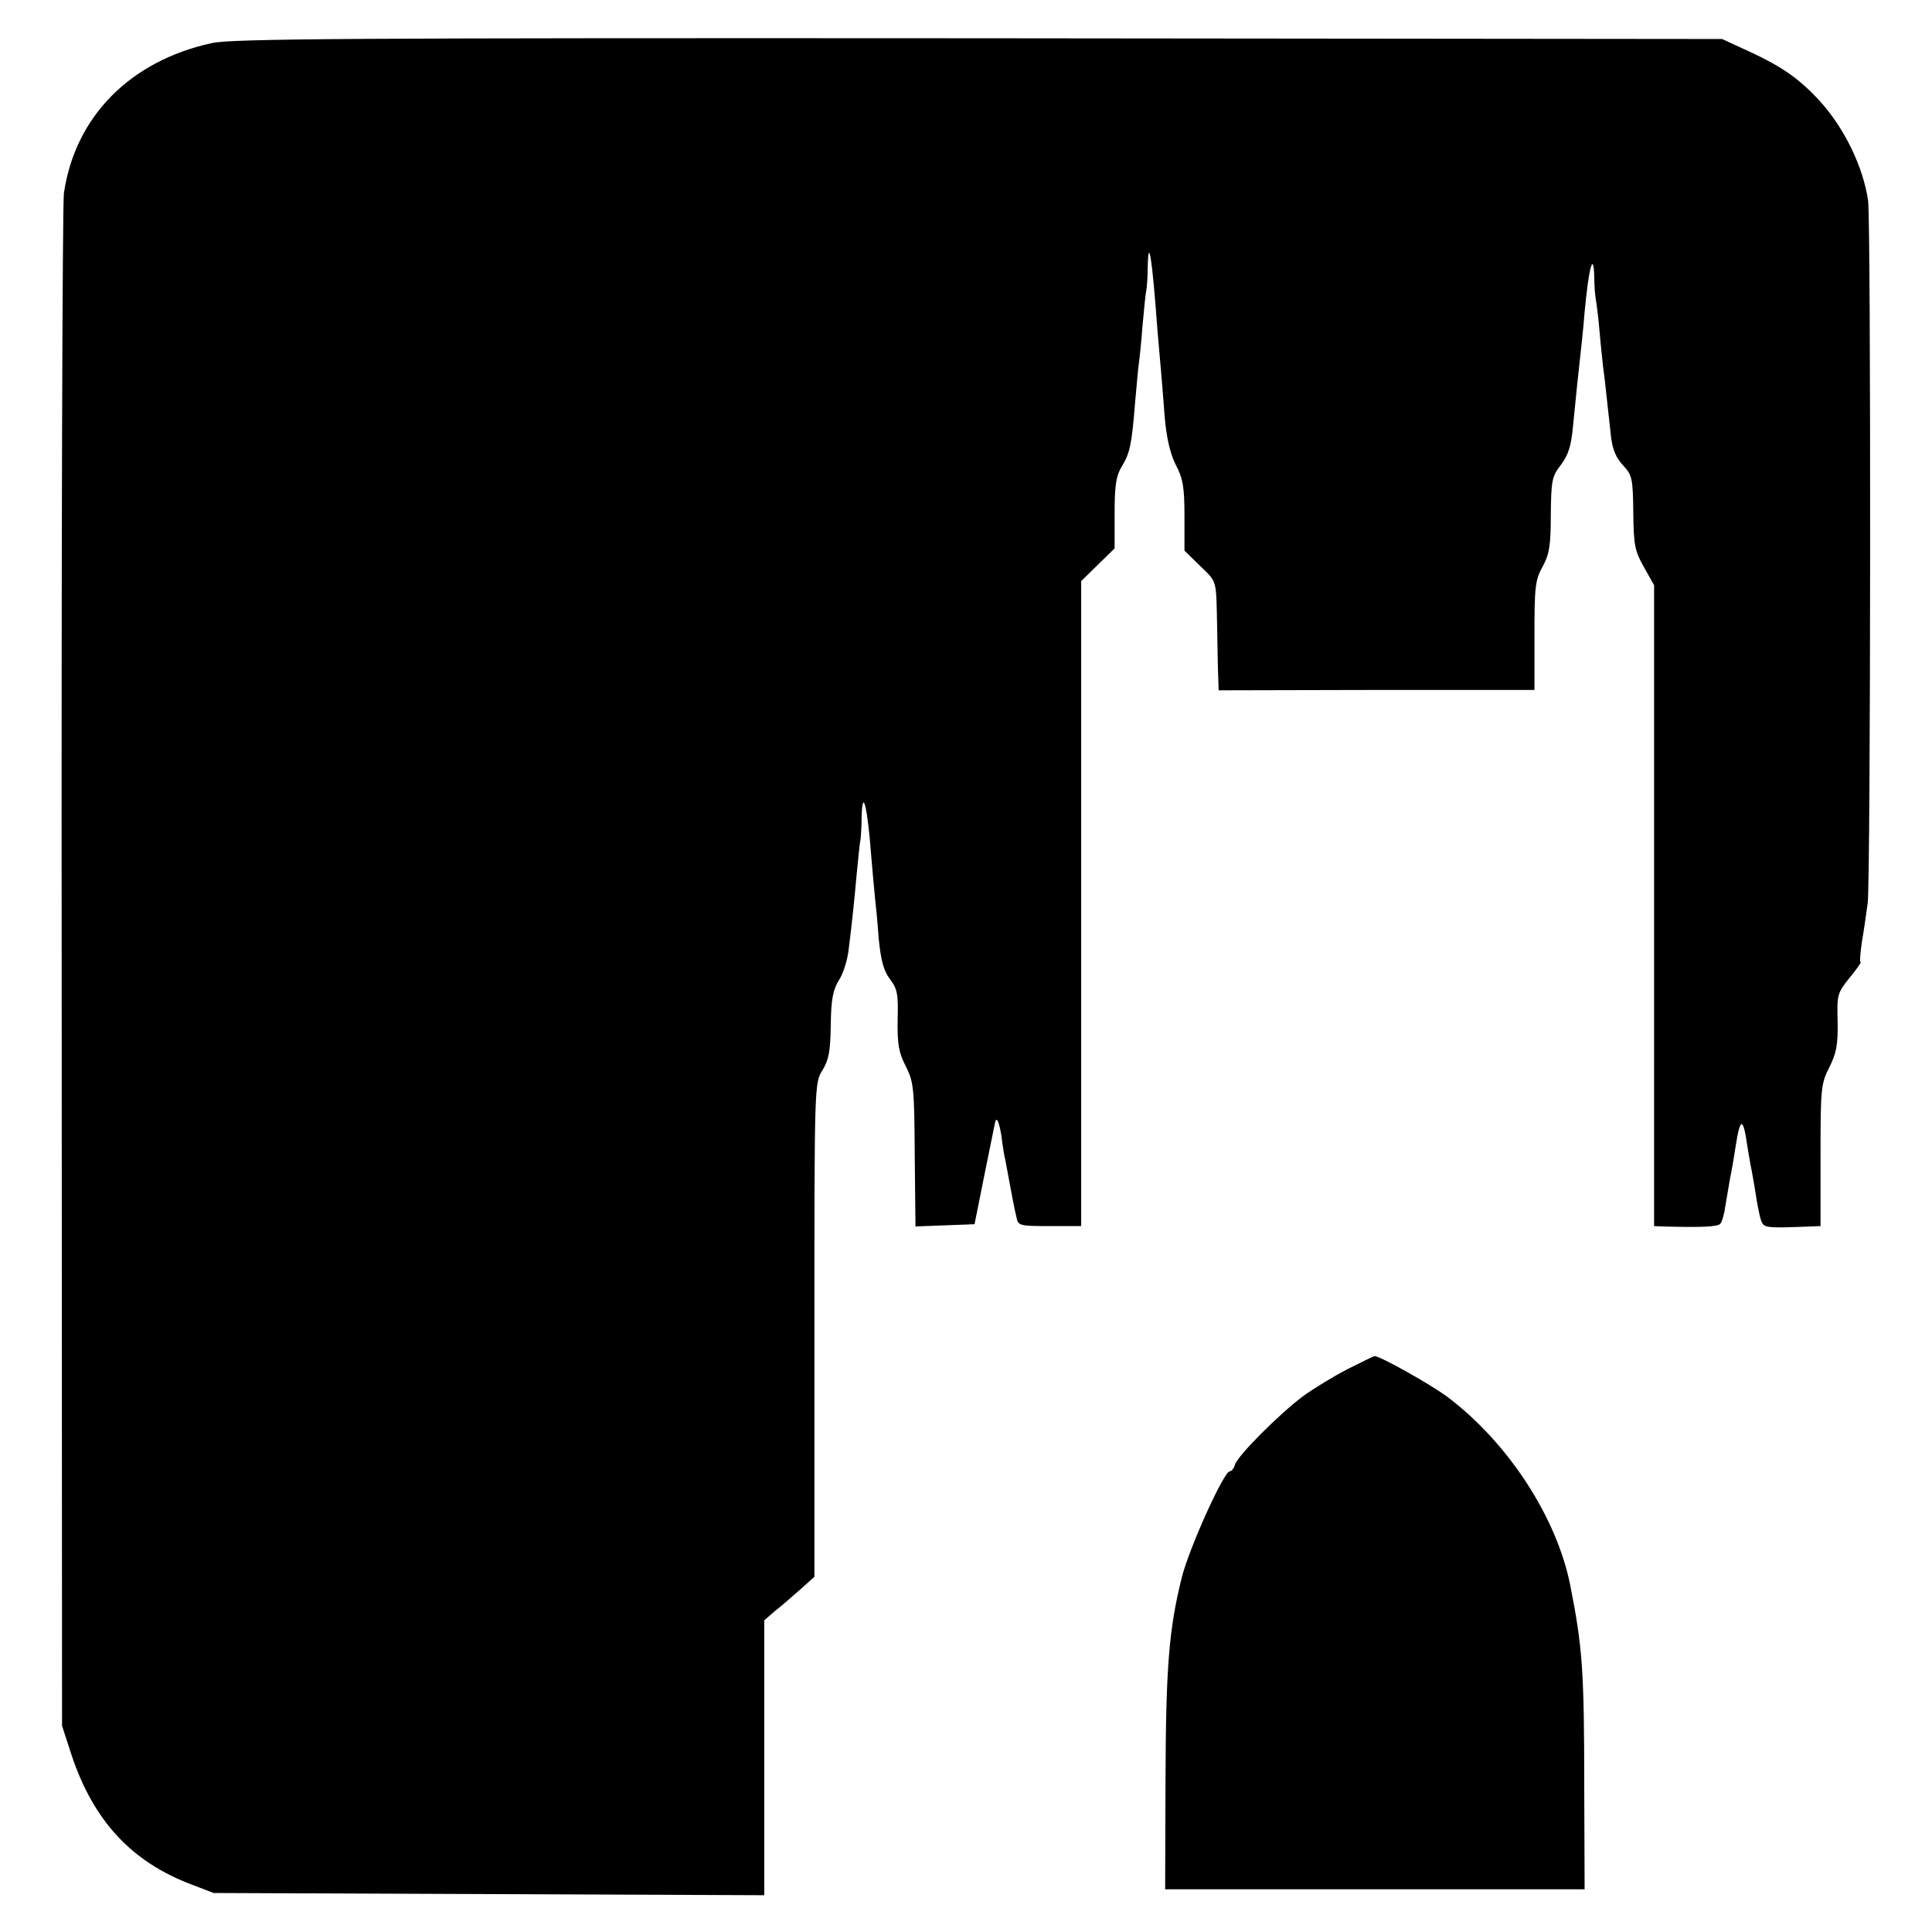
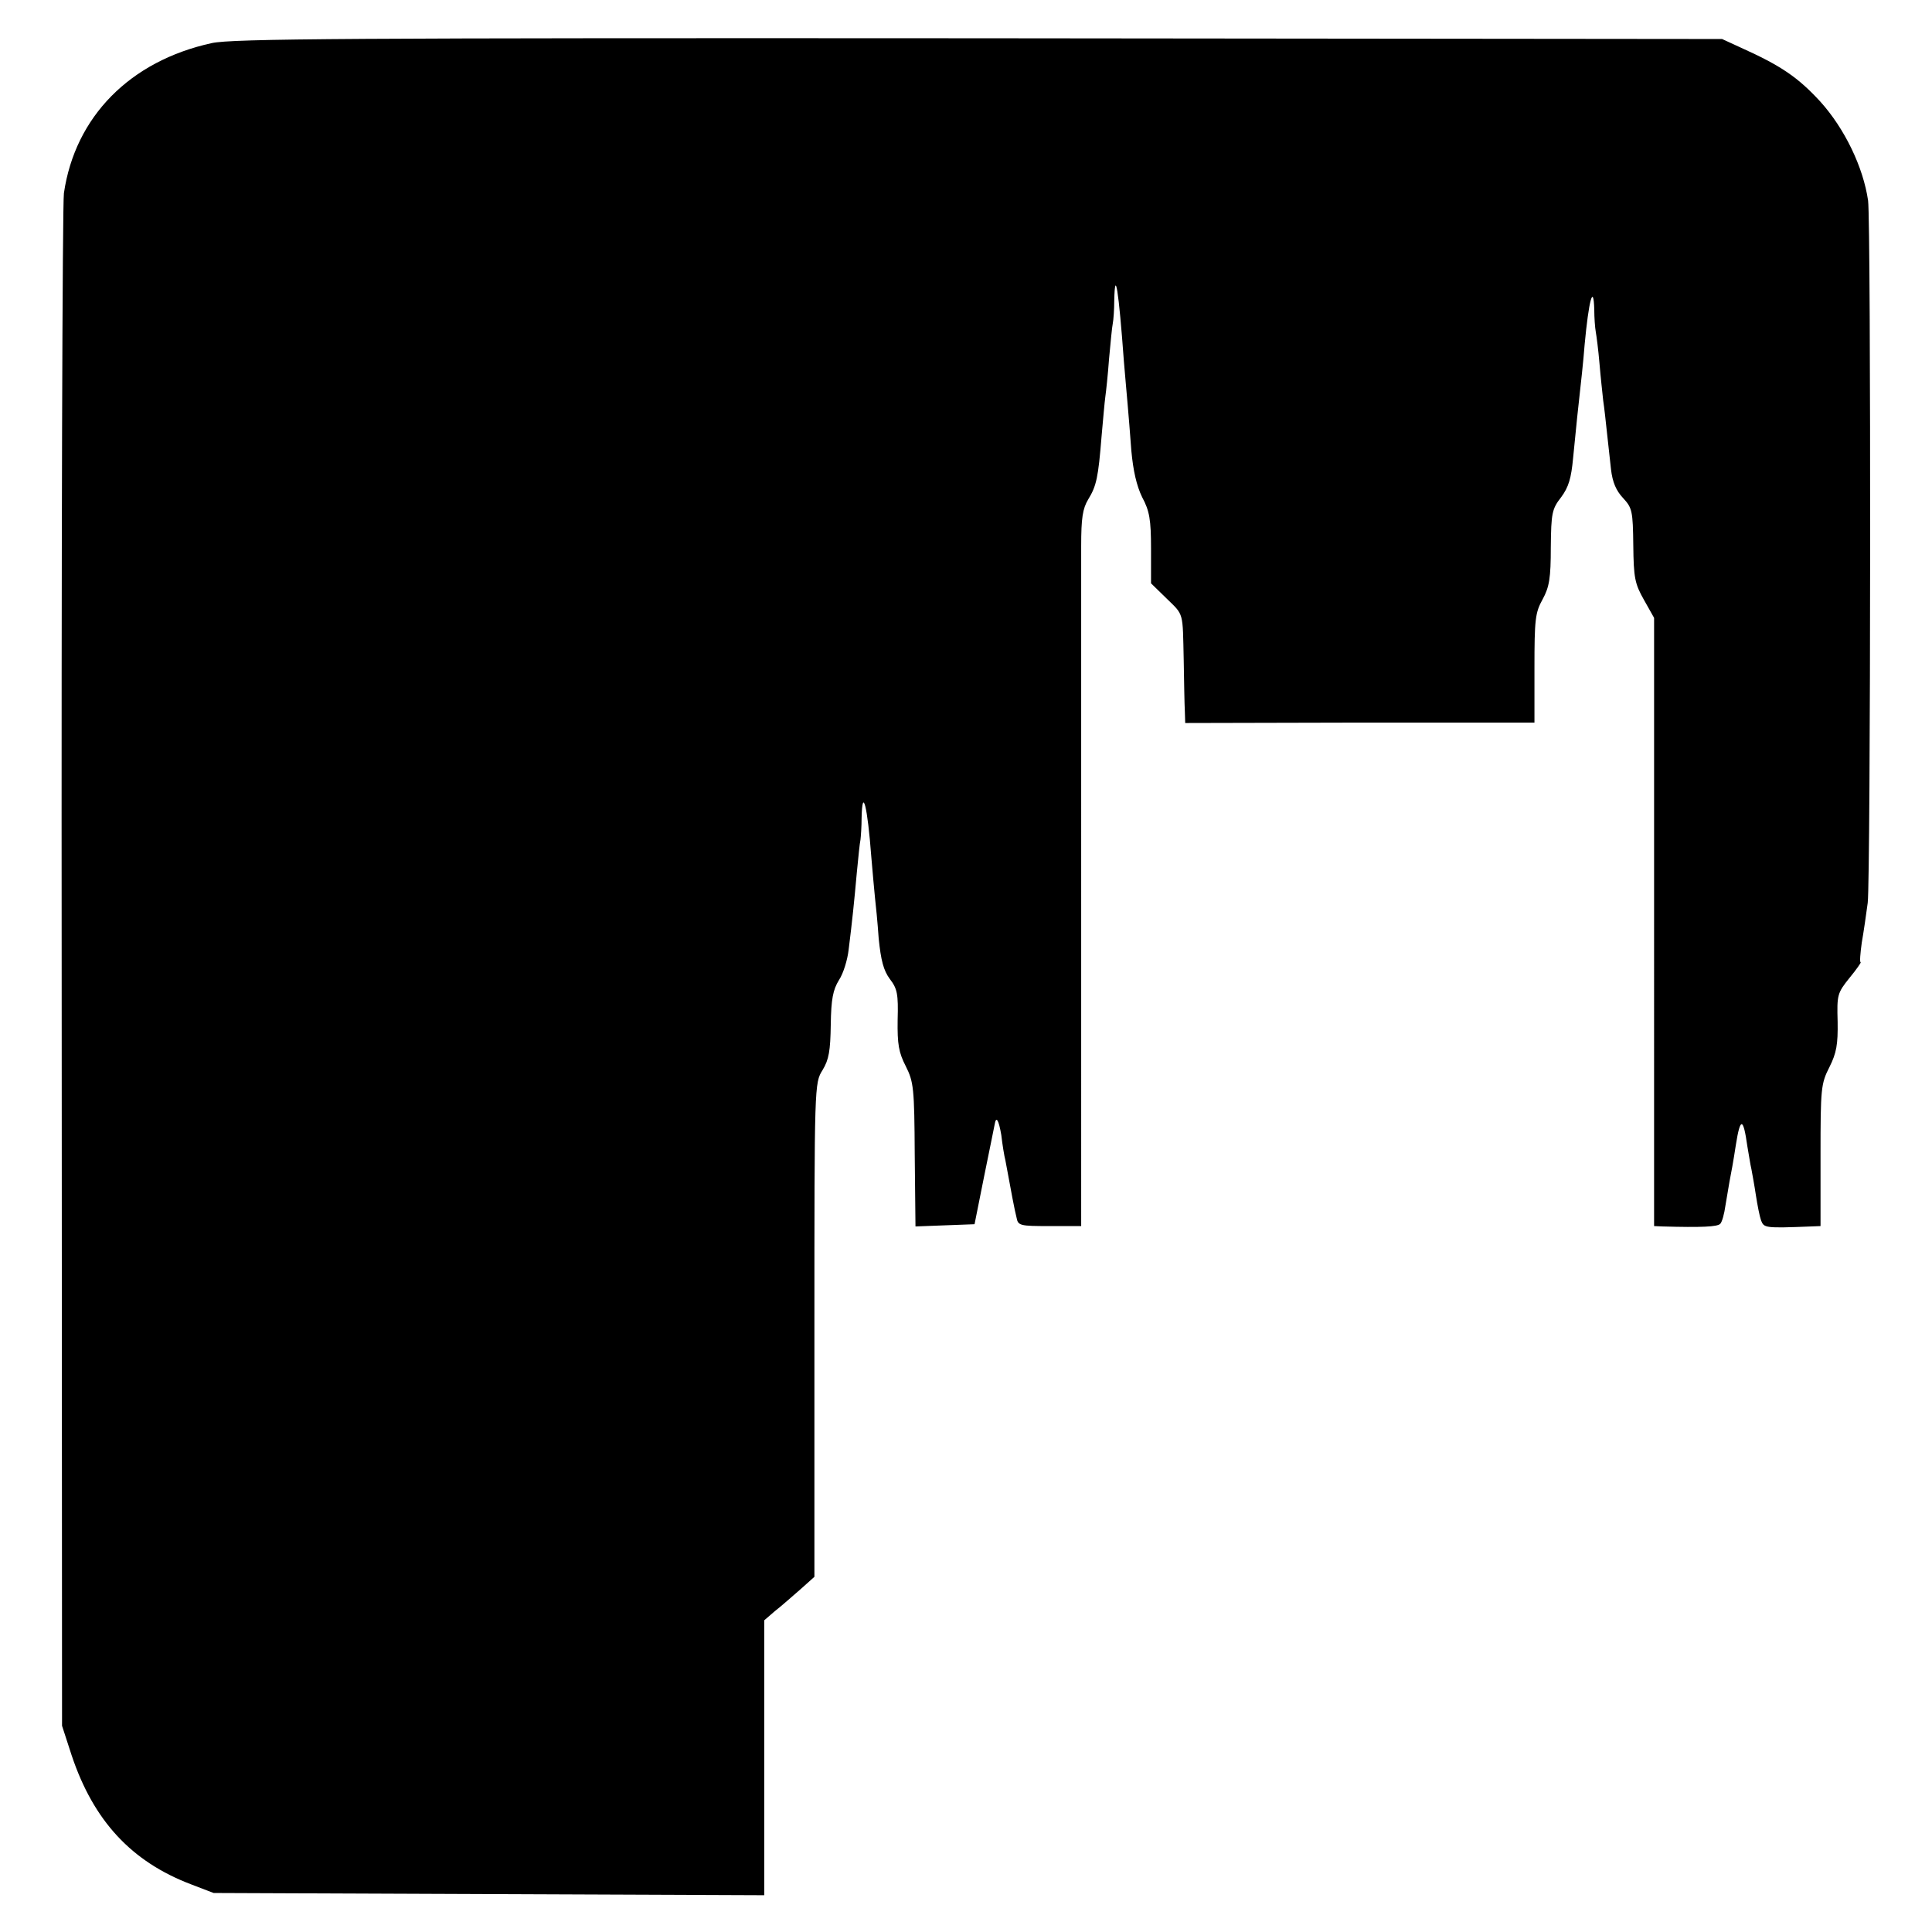
<svg xmlns="http://www.w3.org/2000/svg" version="1" width="693.333" height="693.333" viewBox="0 0 520 520">
-   <path d="M57 11.6C35 16.4 20.2 31.4 17.2 52c-.4 3-.7 97.1-.6 209l.1 203.5 2.6 8c5.9 17.6 16.1 28.6 32.2 34.7l6 2.3 74.1.3 74.1.3v-74l2.9-2.5c1.7-1.3 4.7-4 6.8-5.8l3.8-3.4v-66.5c0-66.1 0-66.4 2.2-69.9 1.7-2.8 2.1-5.2 2.2-12.2.1-6.9.6-9.4 2.2-12 1.2-1.8 2.3-5.5 2.6-8.1 1-8 1.5-12.9 2.2-20.7.4-4.1.8-8.2 1-9 .1-.8.3-3.5.3-5.9.2-8.6 1.6-3 2.6 10.4.4 4.4.8 9.4 1 11.1.2 1.7.7 6.6 1 11 .6 5.9 1.3 8.6 3 10.9 2 2.6 2.3 4 2.1 11-.1 6.6.3 8.8 2.2 12.5 2.1 4.2 2.3 5.8 2.4 23.8l.2 19.3 7.9-.3 8-.3 2.6-13c1.5-7.2 2.7-13.4 2.8-13.8.4-2.5 1.1-1.3 1.8 2.8.3 2.6.8 5.7 1.1 6.8 1.6 8.7 2.5 13.5 3 15.4.4 2.2.9 2.3 8.9 2.3h8.5V156.4l4.5-4.4 4.5-4.4v-9.4c0-7.6.4-10.1 1.9-12.6 2.2-3.6 2.7-5.8 3.6-17.1.4-4.4.8-9.1 1-10.5.2-1.4.7-6 1-10.2.4-4.3.8-8.6 1-9.5.2-1 .4-3.8.4-6.2.2-9 1.2-2.8 2.6 16.4.3 3.8.8 9 1 11.5.2 2.5.7 8.1 1 12.5.5 5.4 1.4 9.4 2.9 12.5 2 3.7 2.4 6.1 2.4 13.9v9.3l4.1 4c4.8 4.7 4.4 3.4 4.7 16.8.1 5.8.2 11.9.3 13.6l.1 3.2 42.5-.1H413v-14.6c0-13.2.2-15 2.2-18.6 1.8-3.3 2.2-5.7 2.2-14 .1-9.2.3-10.3 2.8-13.5 2-2.7 2.7-5.1 3.2-10.5.4-3.9.9-8.8 1.1-11 1.2-11 1.6-14.4 2-19.5 1.1-11.9 2.4-16.8 2.6-9.4 0 2.1.2 4.8.4 5.9.2 1.1.7 4.9 1 8.5.3 3.6.8 8.1 1 10 .3 1.9.7 5.7 1 8.5.3 2.7.8 7.2 1.1 10 .4 3.5 1.4 5.8 3.3 7.8 2.4 2.6 2.6 3.5 2.7 12.7.1 8.7.4 10.3 2.9 14.7l2.7 4.8V330l2.2.1c10.6.3 14.8.1 15.6-.7.5-.5 1.1-2.7 1.4-4.9.4-2.3.9-5.2 1.1-6.5.3-1.4 1.1-5.8 1.7-9.8 1.2-7.6 2-7.5 3.1.3.4 2.2.8 5 1.1 6.2.2 1.1.8 4.3 1.2 7 .4 2.6 1 5.7 1.4 6.8.8 2 1 2.1 13.5 1.6l2.5-.1v-19c0-18 .1-19.3 2.4-23.8 1.9-3.8 2.3-6.1 2.2-12.2-.2-7.2-.1-7.7 3.2-11.8 1.9-2.3 3.2-4.2 3-4.2-.3 0-.1-2.4.3-5.3.5-2.8 1.2-7.7 1.6-10.7.8-6.7.9-182.7.1-189-1.3-9-6.3-19.4-12.9-26.7-6-6.5-10.5-9.6-21.4-14.5l-5-2.3-200-.2c-169.9-.1-201 .1-206.5 1.3z" />
-   <path d="M362.7 368.5c-3.7 1.9-9.1 5.2-12 7.3-6.4 4.8-17.5 15.9-18.3 18.4-.3 1-.9 1.8-1.4 1.8-1.6 0-10.9 20.6-12.9 28.5-3.5 14-4.3 24.3-4.4 54.5l-.1 29.5h112.9l-.1-27.5c0-31.6-.5-37.8-3.8-54.5-3.7-18.3-16.8-38.3-33-50.5-4.4-3.3-18.1-11-19.6-11-.3 0-3.5 1.6-7.3 3.5z" />
+   <path d="M57 11.6C35 16.4 20.2 31.4 17.2 52c-.4 3-.7 97.1-.6 209l.1 203.5 2.6 8c5.9 17.6 16.1 28.6 32.2 34.7l6 2.3 74.1.3 74.1.3v-74l2.9-2.5c1.7-1.3 4.7-4 6.8-5.8l3.8-3.4v-66.5c0-66.1 0-66.4 2.2-69.9 1.7-2.8 2.1-5.2 2.2-12.2.1-6.9.6-9.4 2.2-12 1.2-1.8 2.3-5.5 2.6-8.1 1-8 1.5-12.9 2.2-20.7.4-4.1.8-8.2 1-9 .1-.8.3-3.5.3-5.9.2-8.6 1.6-3 2.6 10.4.4 4.4.8 9.4 1 11.1.2 1.7.7 6.6 1 11 .6 5.9 1.3 8.6 3 10.9 2 2.6 2.3 4 2.1 11-.1 6.6.3 8.8 2.2 12.5 2.1 4.2 2.3 5.8 2.4 23.8l.2 19.3 7.9-.3 8-.3 2.6-13c1.5-7.2 2.7-13.4 2.8-13.8.4-2.5 1.1-1.3 1.8 2.8.3 2.6.8 5.7 1.1 6.8 1.6 8.7 2.5 13.5 3 15.4.4 2.2.9 2.3 8.9 2.3h8.5V156.4v-9.4c0-7.6.4-10.1 1.9-12.6 2.2-3.6 2.7-5.8 3.6-17.1.4-4.4.8-9.1 1-10.5.2-1.4.7-6 1-10.2.4-4.3.8-8.6 1-9.5.2-1 .4-3.8.4-6.2.2-9 1.2-2.8 2.6 16.4.3 3.8.8 9 1 11.5.2 2.5.7 8.1 1 12.5.5 5.4 1.4 9.4 2.9 12.5 2 3.7 2.4 6.1 2.4 13.9v9.3l4.1 4c4.8 4.7 4.4 3.4 4.7 16.8.1 5.8.2 11.9.3 13.6l.1 3.2 42.5-.1H413v-14.6c0-13.2.2-15 2.2-18.6 1.8-3.3 2.2-5.7 2.2-14 .1-9.2.3-10.3 2.8-13.5 2-2.7 2.7-5.1 3.2-10.5.4-3.9.9-8.8 1.1-11 1.2-11 1.6-14.4 2-19.5 1.1-11.9 2.4-16.8 2.6-9.4 0 2.1.2 4.8.4 5.9.2 1.1.7 4.9 1 8.5.3 3.6.8 8.1 1 10 .3 1.9.7 5.7 1 8.5.3 2.7.8 7.2 1.1 10 .4 3.5 1.4 5.8 3.3 7.8 2.4 2.6 2.6 3.5 2.7 12.7.1 8.7.4 10.3 2.9 14.7l2.7 4.8V330l2.2.1c10.6.3 14.8.1 15.6-.7.5-.5 1.1-2.7 1.4-4.9.4-2.3.9-5.2 1.1-6.5.3-1.4 1.1-5.8 1.7-9.8 1.2-7.6 2-7.5 3.1.3.4 2.2.8 5 1.1 6.2.2 1.1.8 4.3 1.2 7 .4 2.6 1 5.7 1.4 6.8.8 2 1 2.1 13.5 1.6l2.5-.1v-19c0-18 .1-19.3 2.4-23.8 1.9-3.8 2.3-6.1 2.2-12.2-.2-7.2-.1-7.7 3.2-11.8 1.9-2.3 3.2-4.2 3-4.2-.3 0-.1-2.4.3-5.3.5-2.8 1.2-7.7 1.6-10.7.8-6.7.9-182.7.1-189-1.3-9-6.3-19.4-12.9-26.7-6-6.5-10.5-9.6-21.4-14.5l-5-2.3-200-.2c-169.9-.1-201 .1-206.5 1.3z" />
</svg>